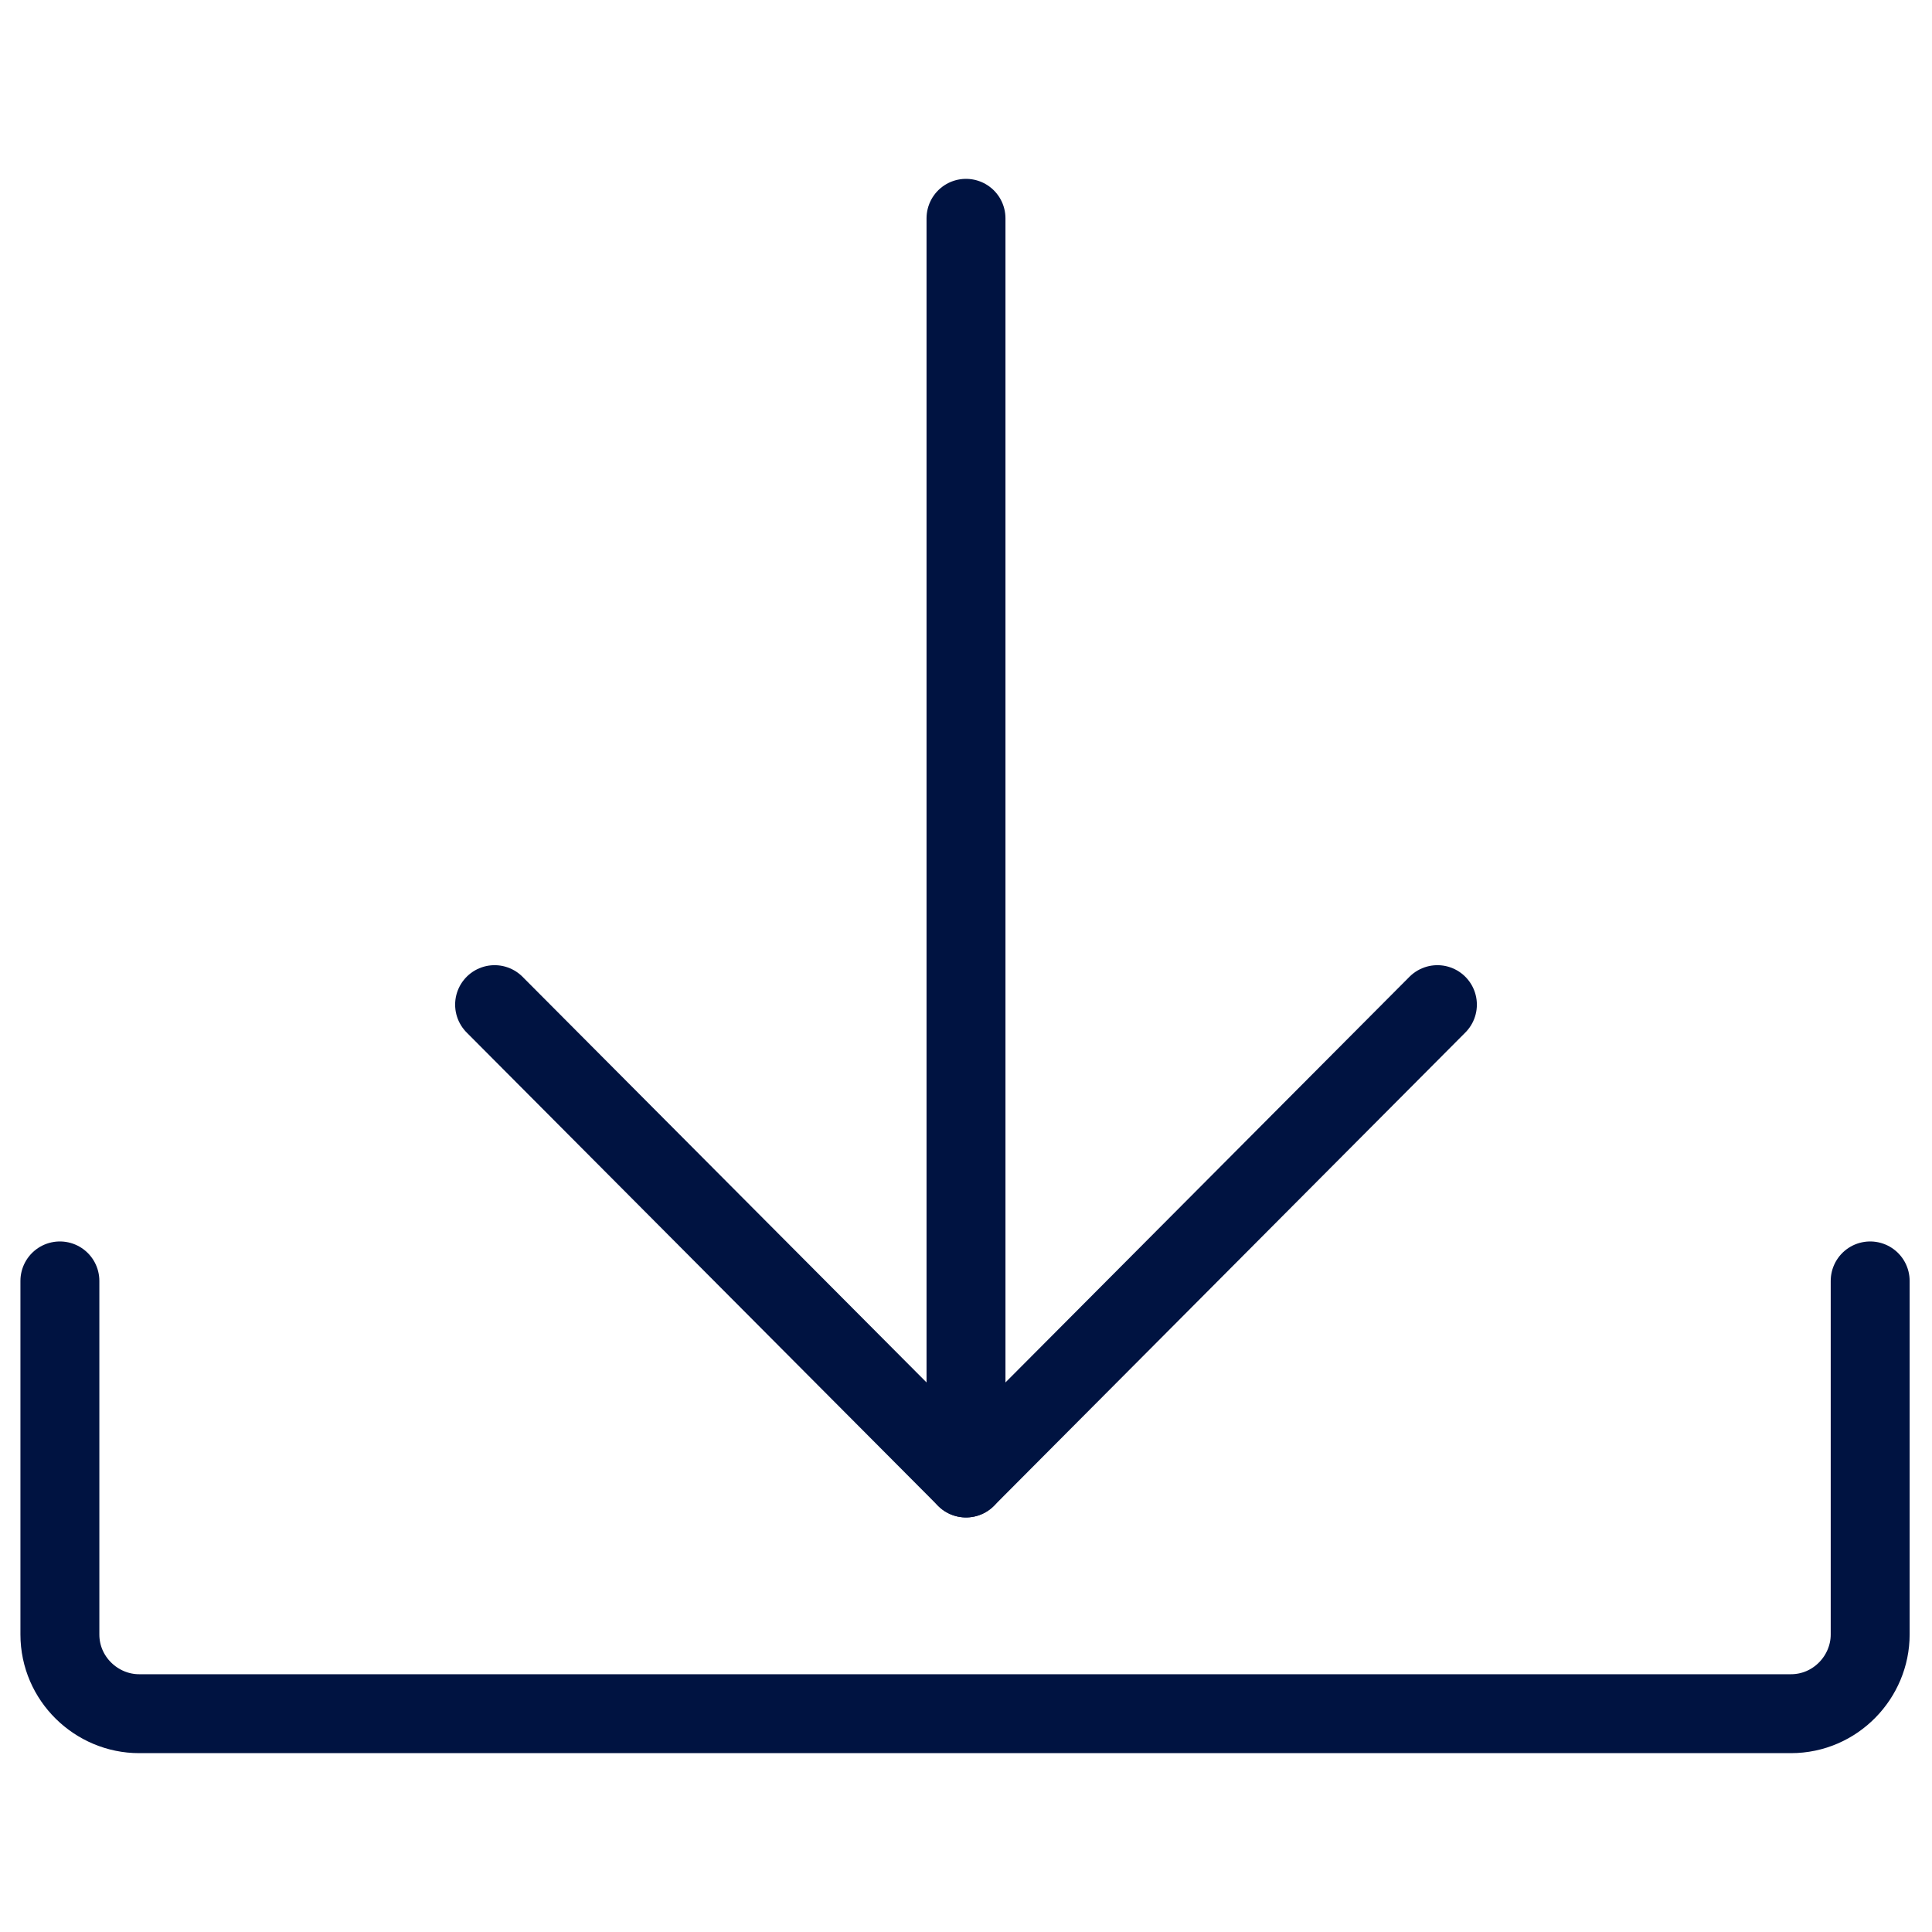
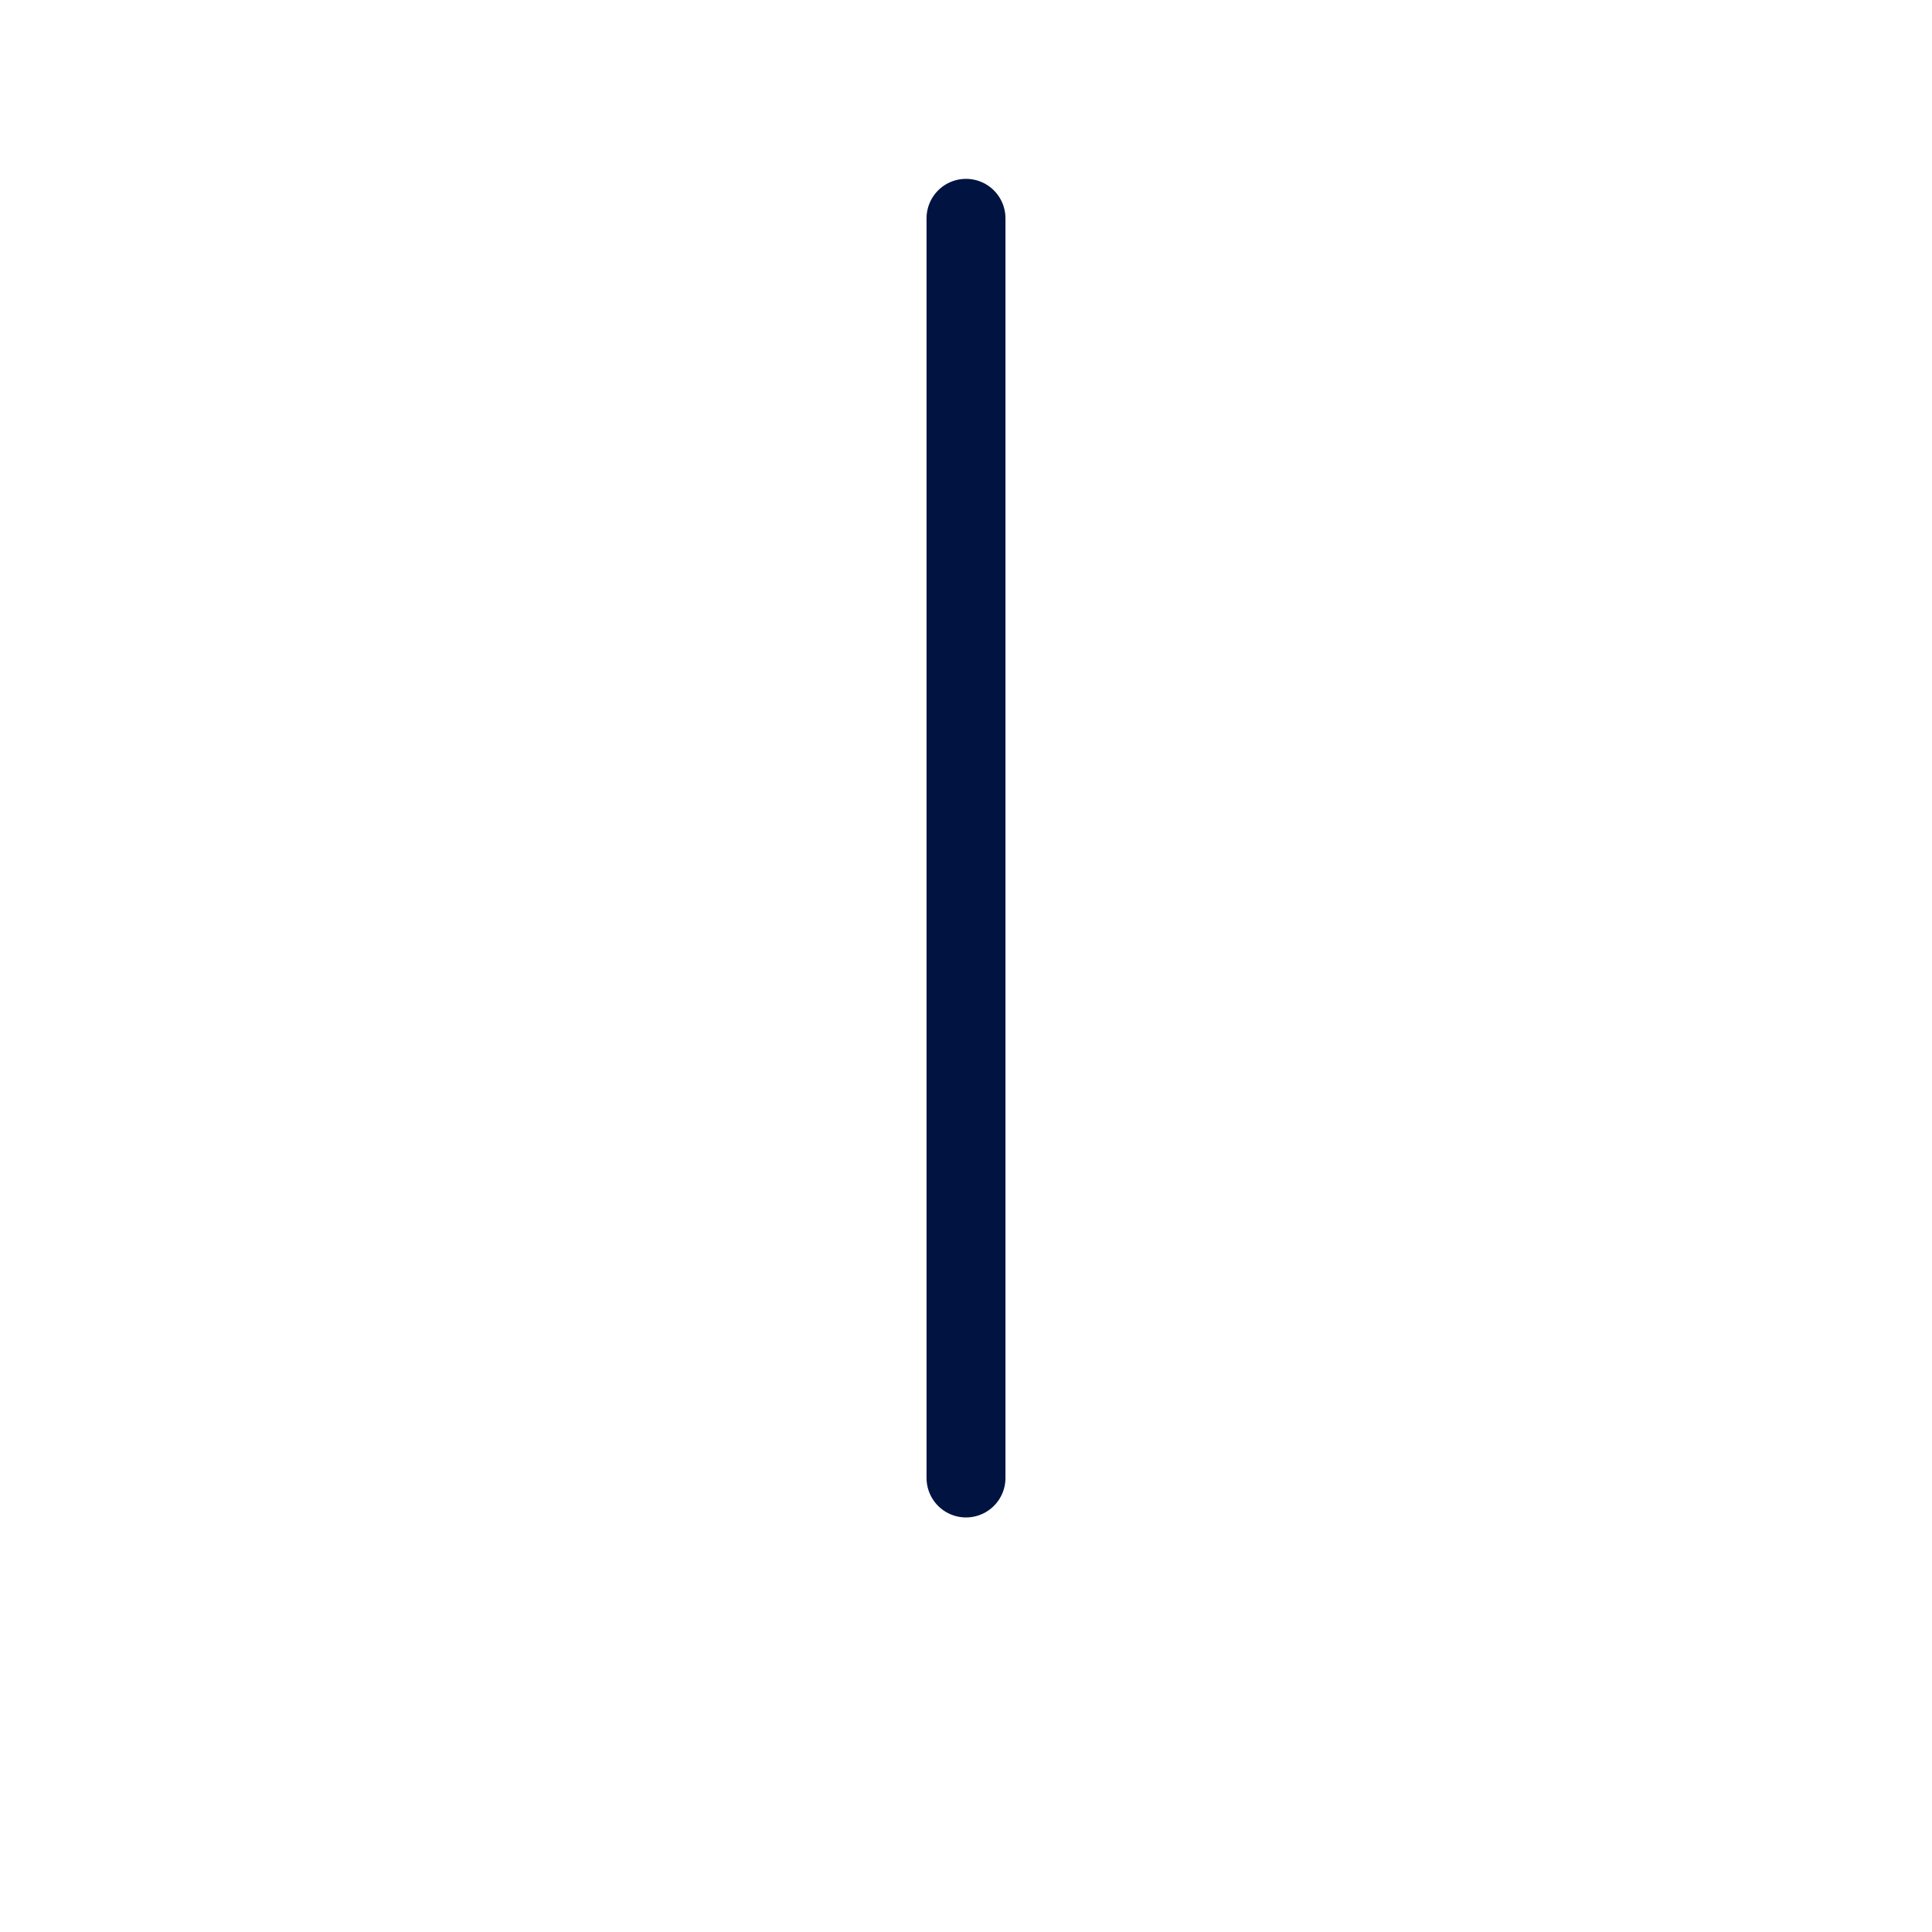
<svg xmlns="http://www.w3.org/2000/svg" version="1.1" id="Layer_1" x="0px" y="0px" viewBox="0 0 100 100" style="enable-background:new 0 0 100 100;" xml:space="preserve">
  <style type="text/css"> .st0{fill:none;stroke:#001341;stroke-width:4.085;stroke-linecap:round;stroke-linejoin:round;} </style>
  <g id="Layer_2_1_">
    <g id="Layer_1-2">
      <line class="st0" x1="50" y1="11.3" x2="50" y2="76.5" />
-       <polyline class="st0" points="74.4,52 50,76.5 25.6,52 " />
-       <path class="st0" d="M96.8,66.3v18.3c0,2.2-1.8,4.1-4.1,4.1l0,0H7.2c-2.2,0-4.1-1.8-4.1-4.1l0,0V66.3" />
    </g>
  </g>
</svg>